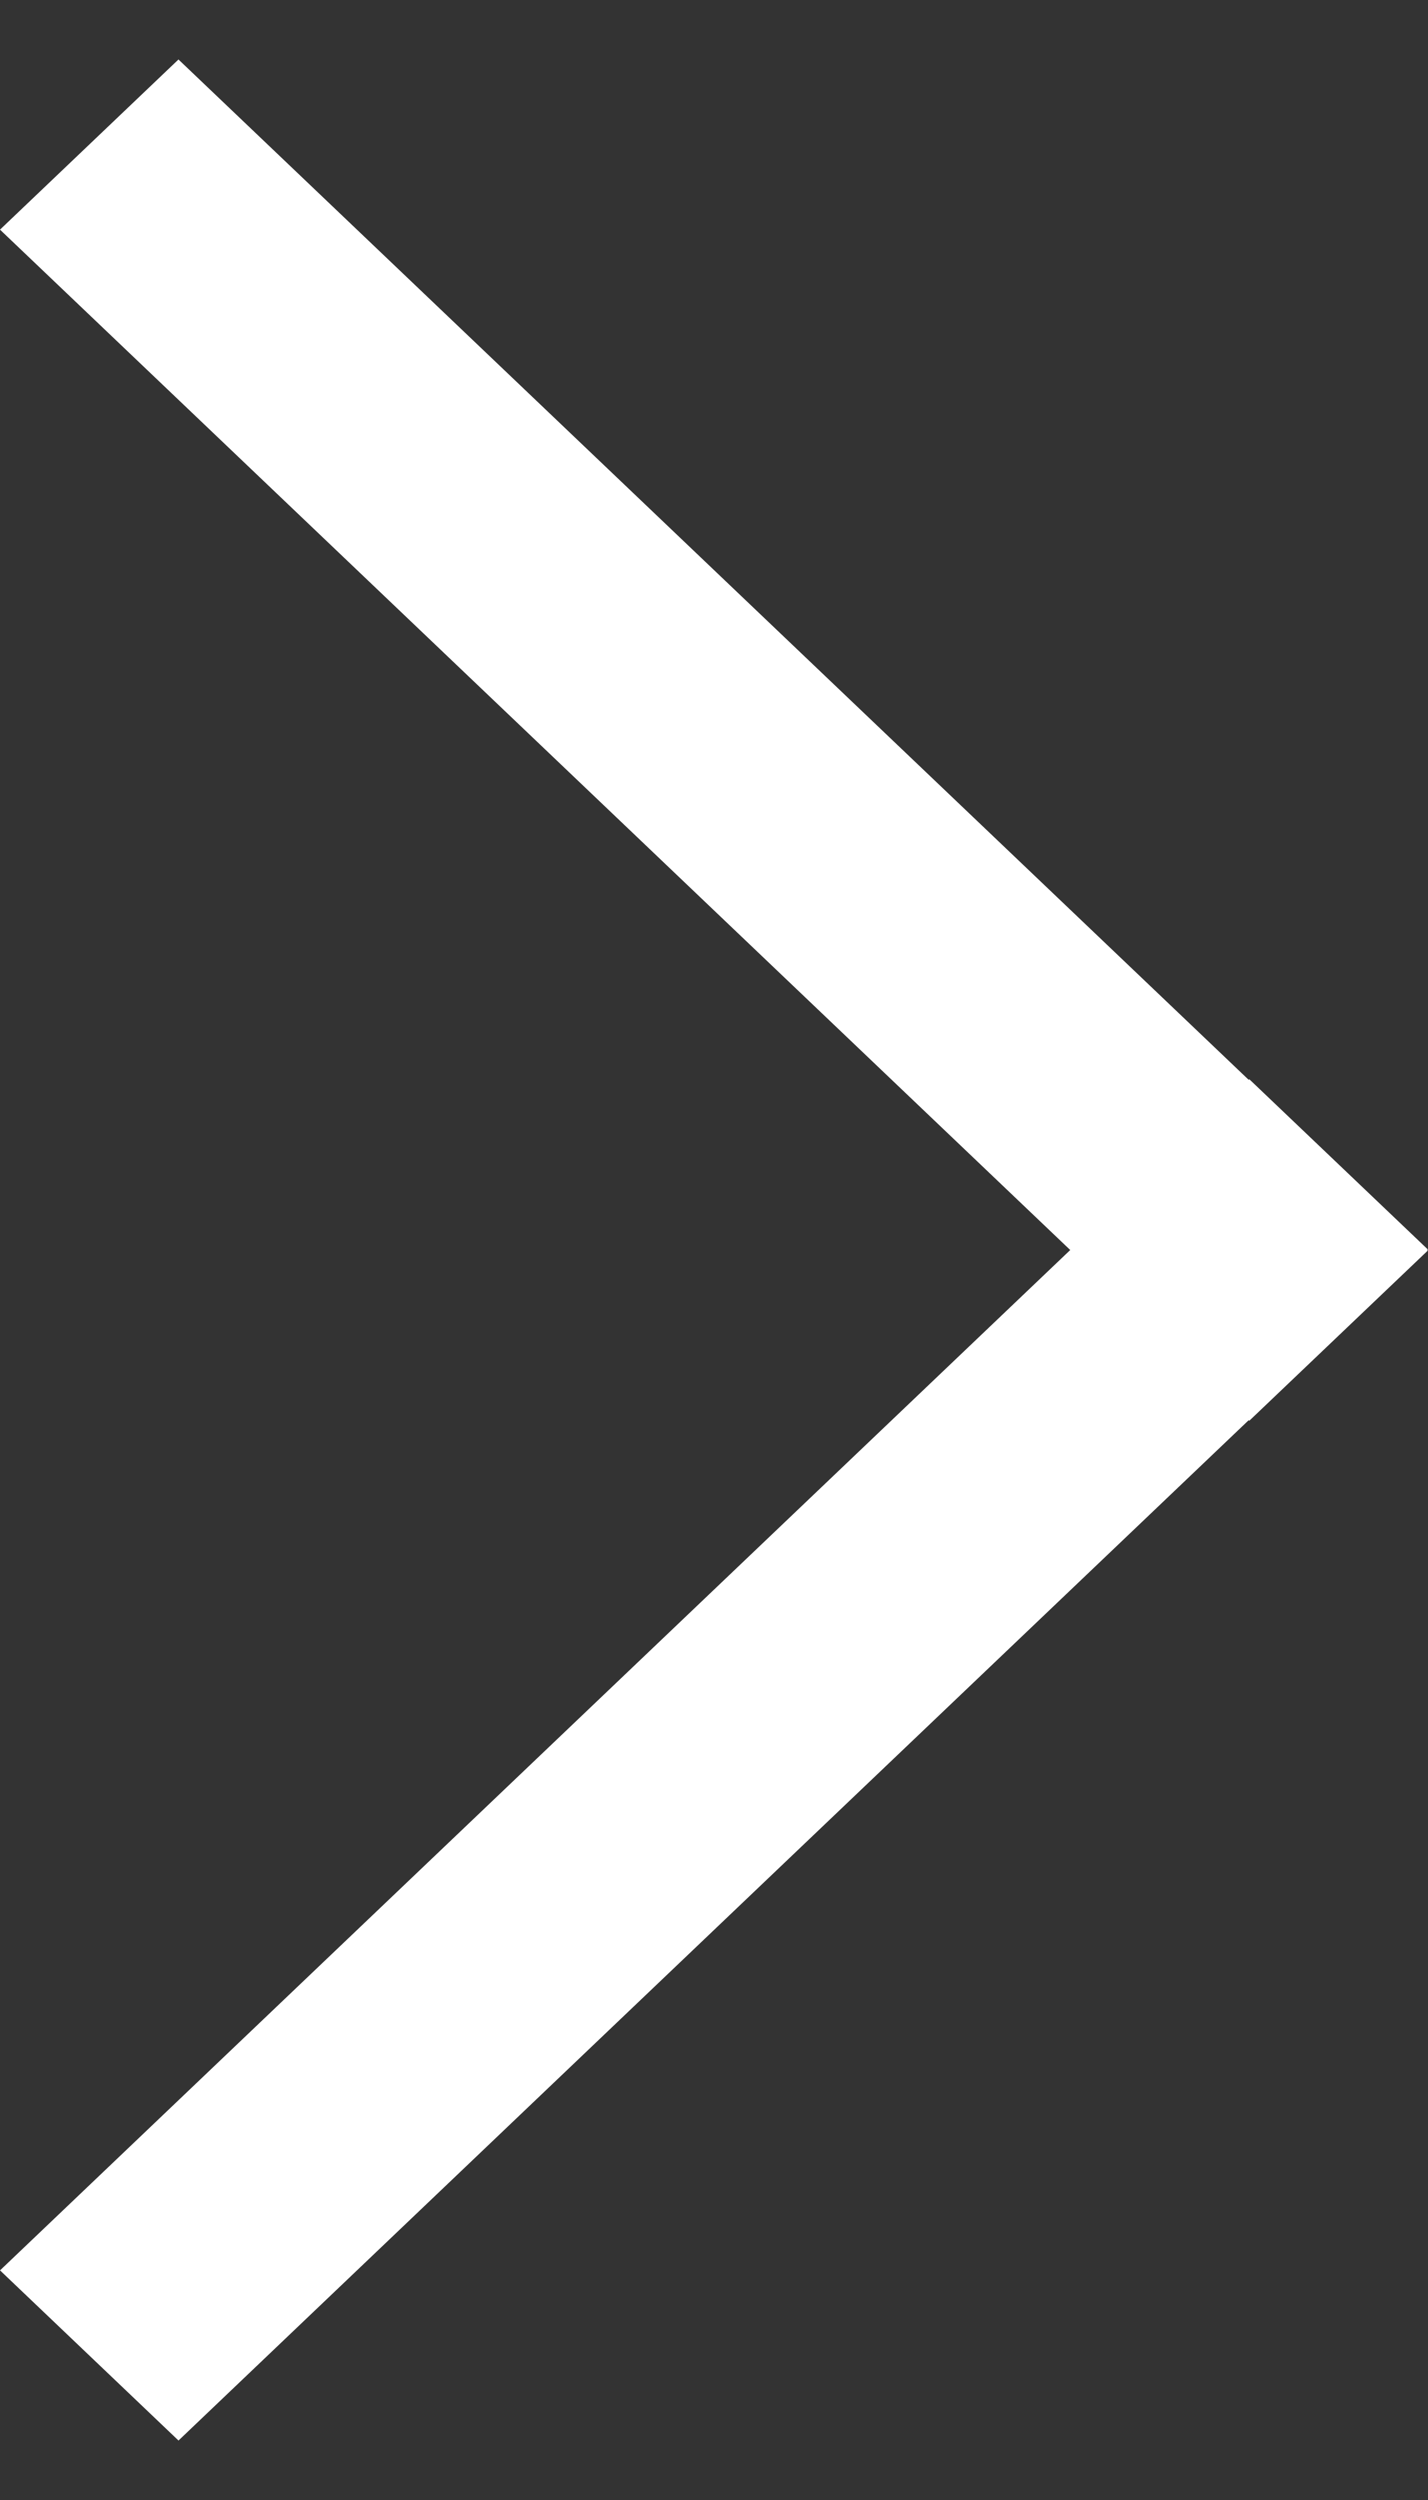
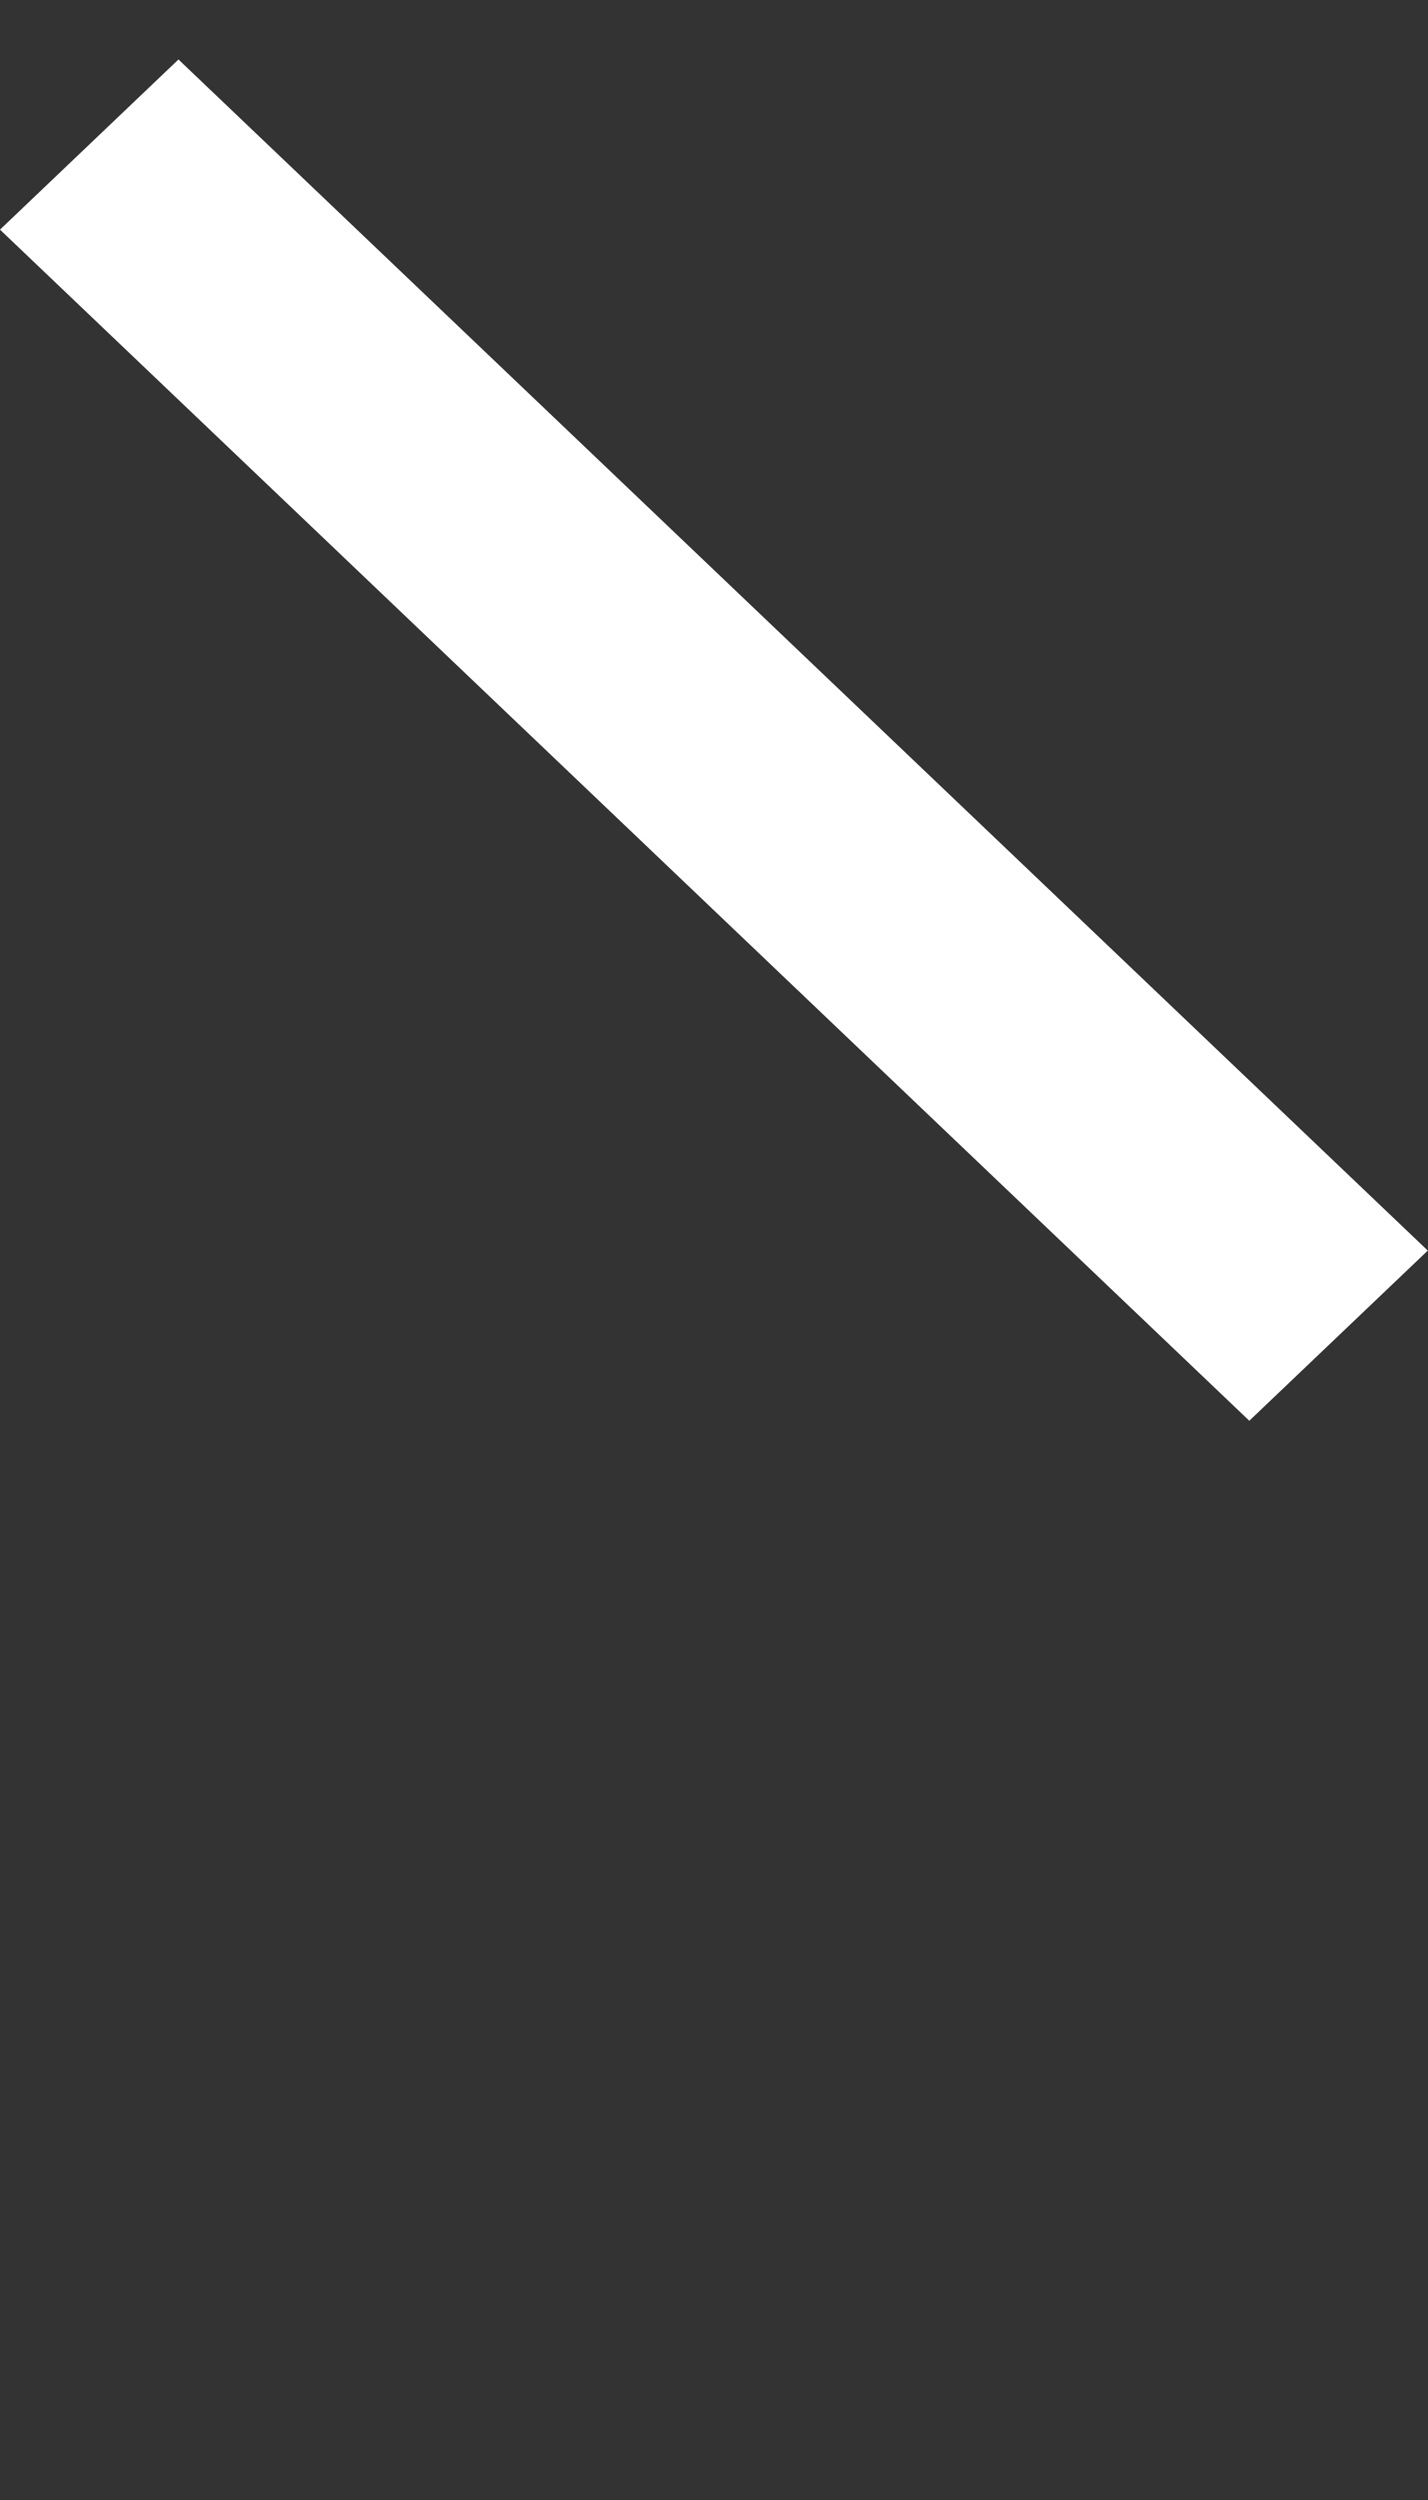
<svg xmlns="http://www.w3.org/2000/svg" width="8" height="14" viewBox="0 0 8 14" fill="none">
  <rect x="0" y="0" width="8" height="14" fill="#333333" stroke="none" />
-   <rect width="1.381" height="9.667" transform="matrix(-0.724 -0.69 0.724 -0.69 1 13.667)" fill="white" />
  <rect width="1.381" height="9.667" transform="matrix(0.724 -0.69 0.724 0.69 0 1.286)" fill="white" />
</svg>